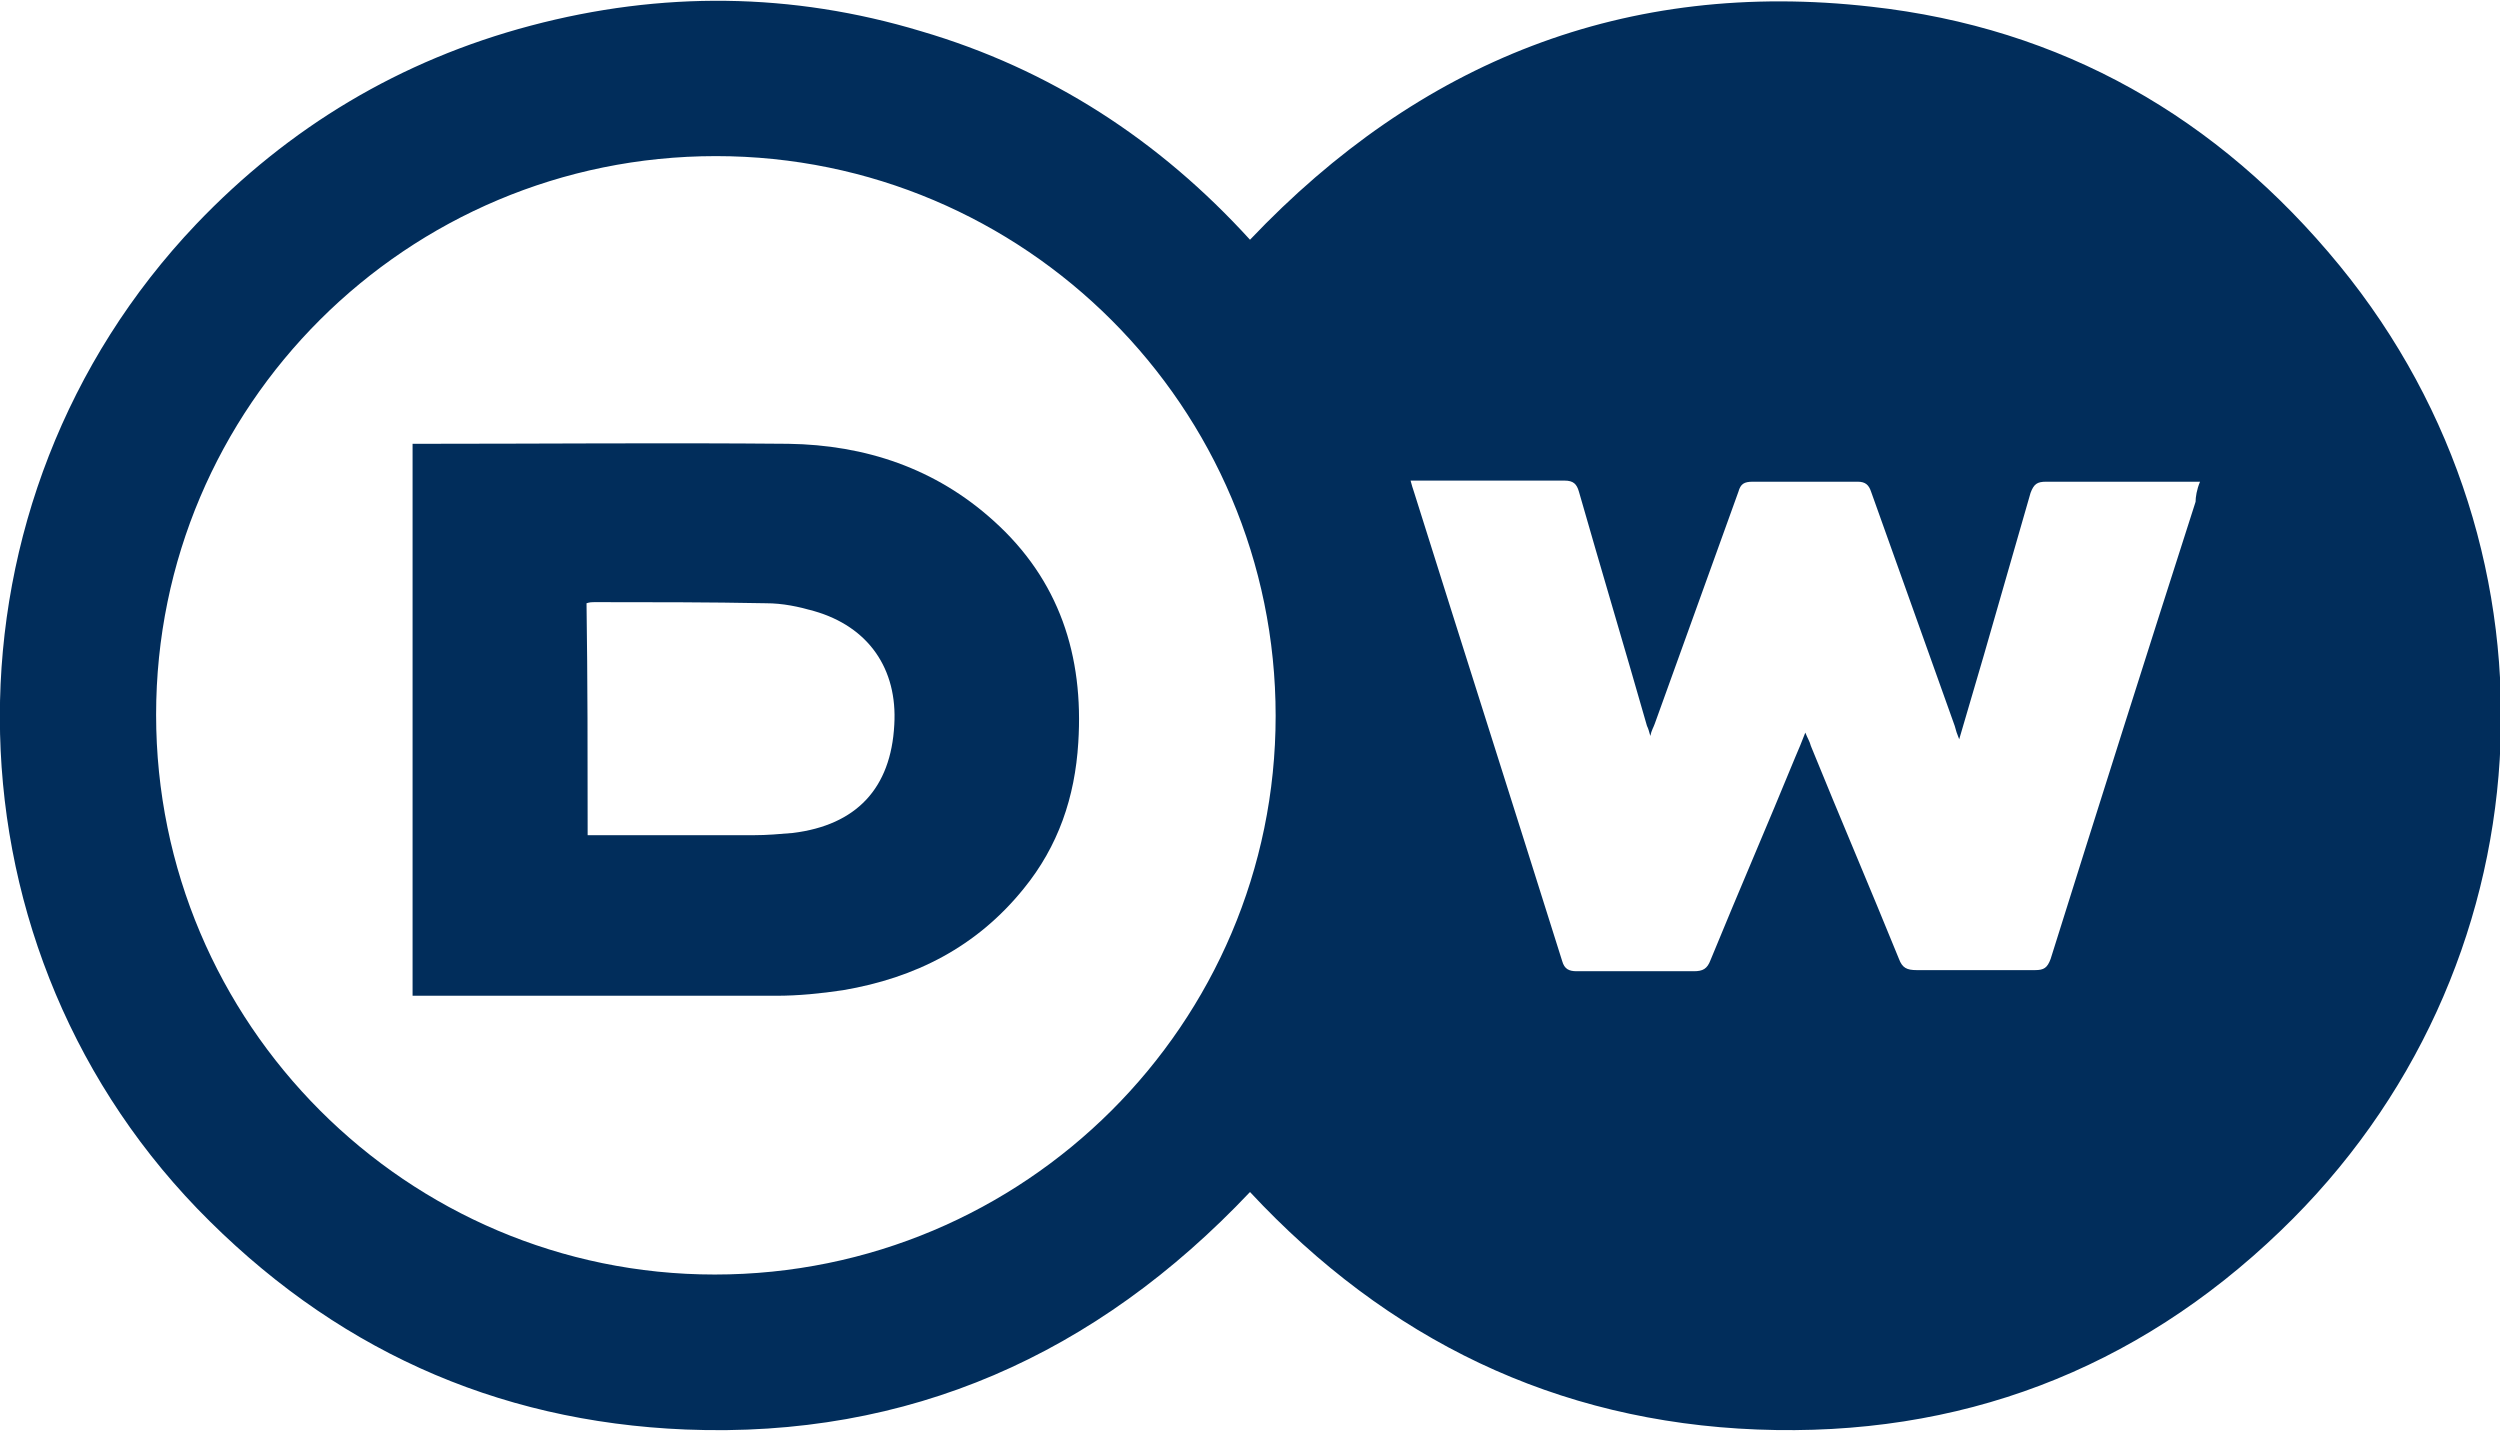
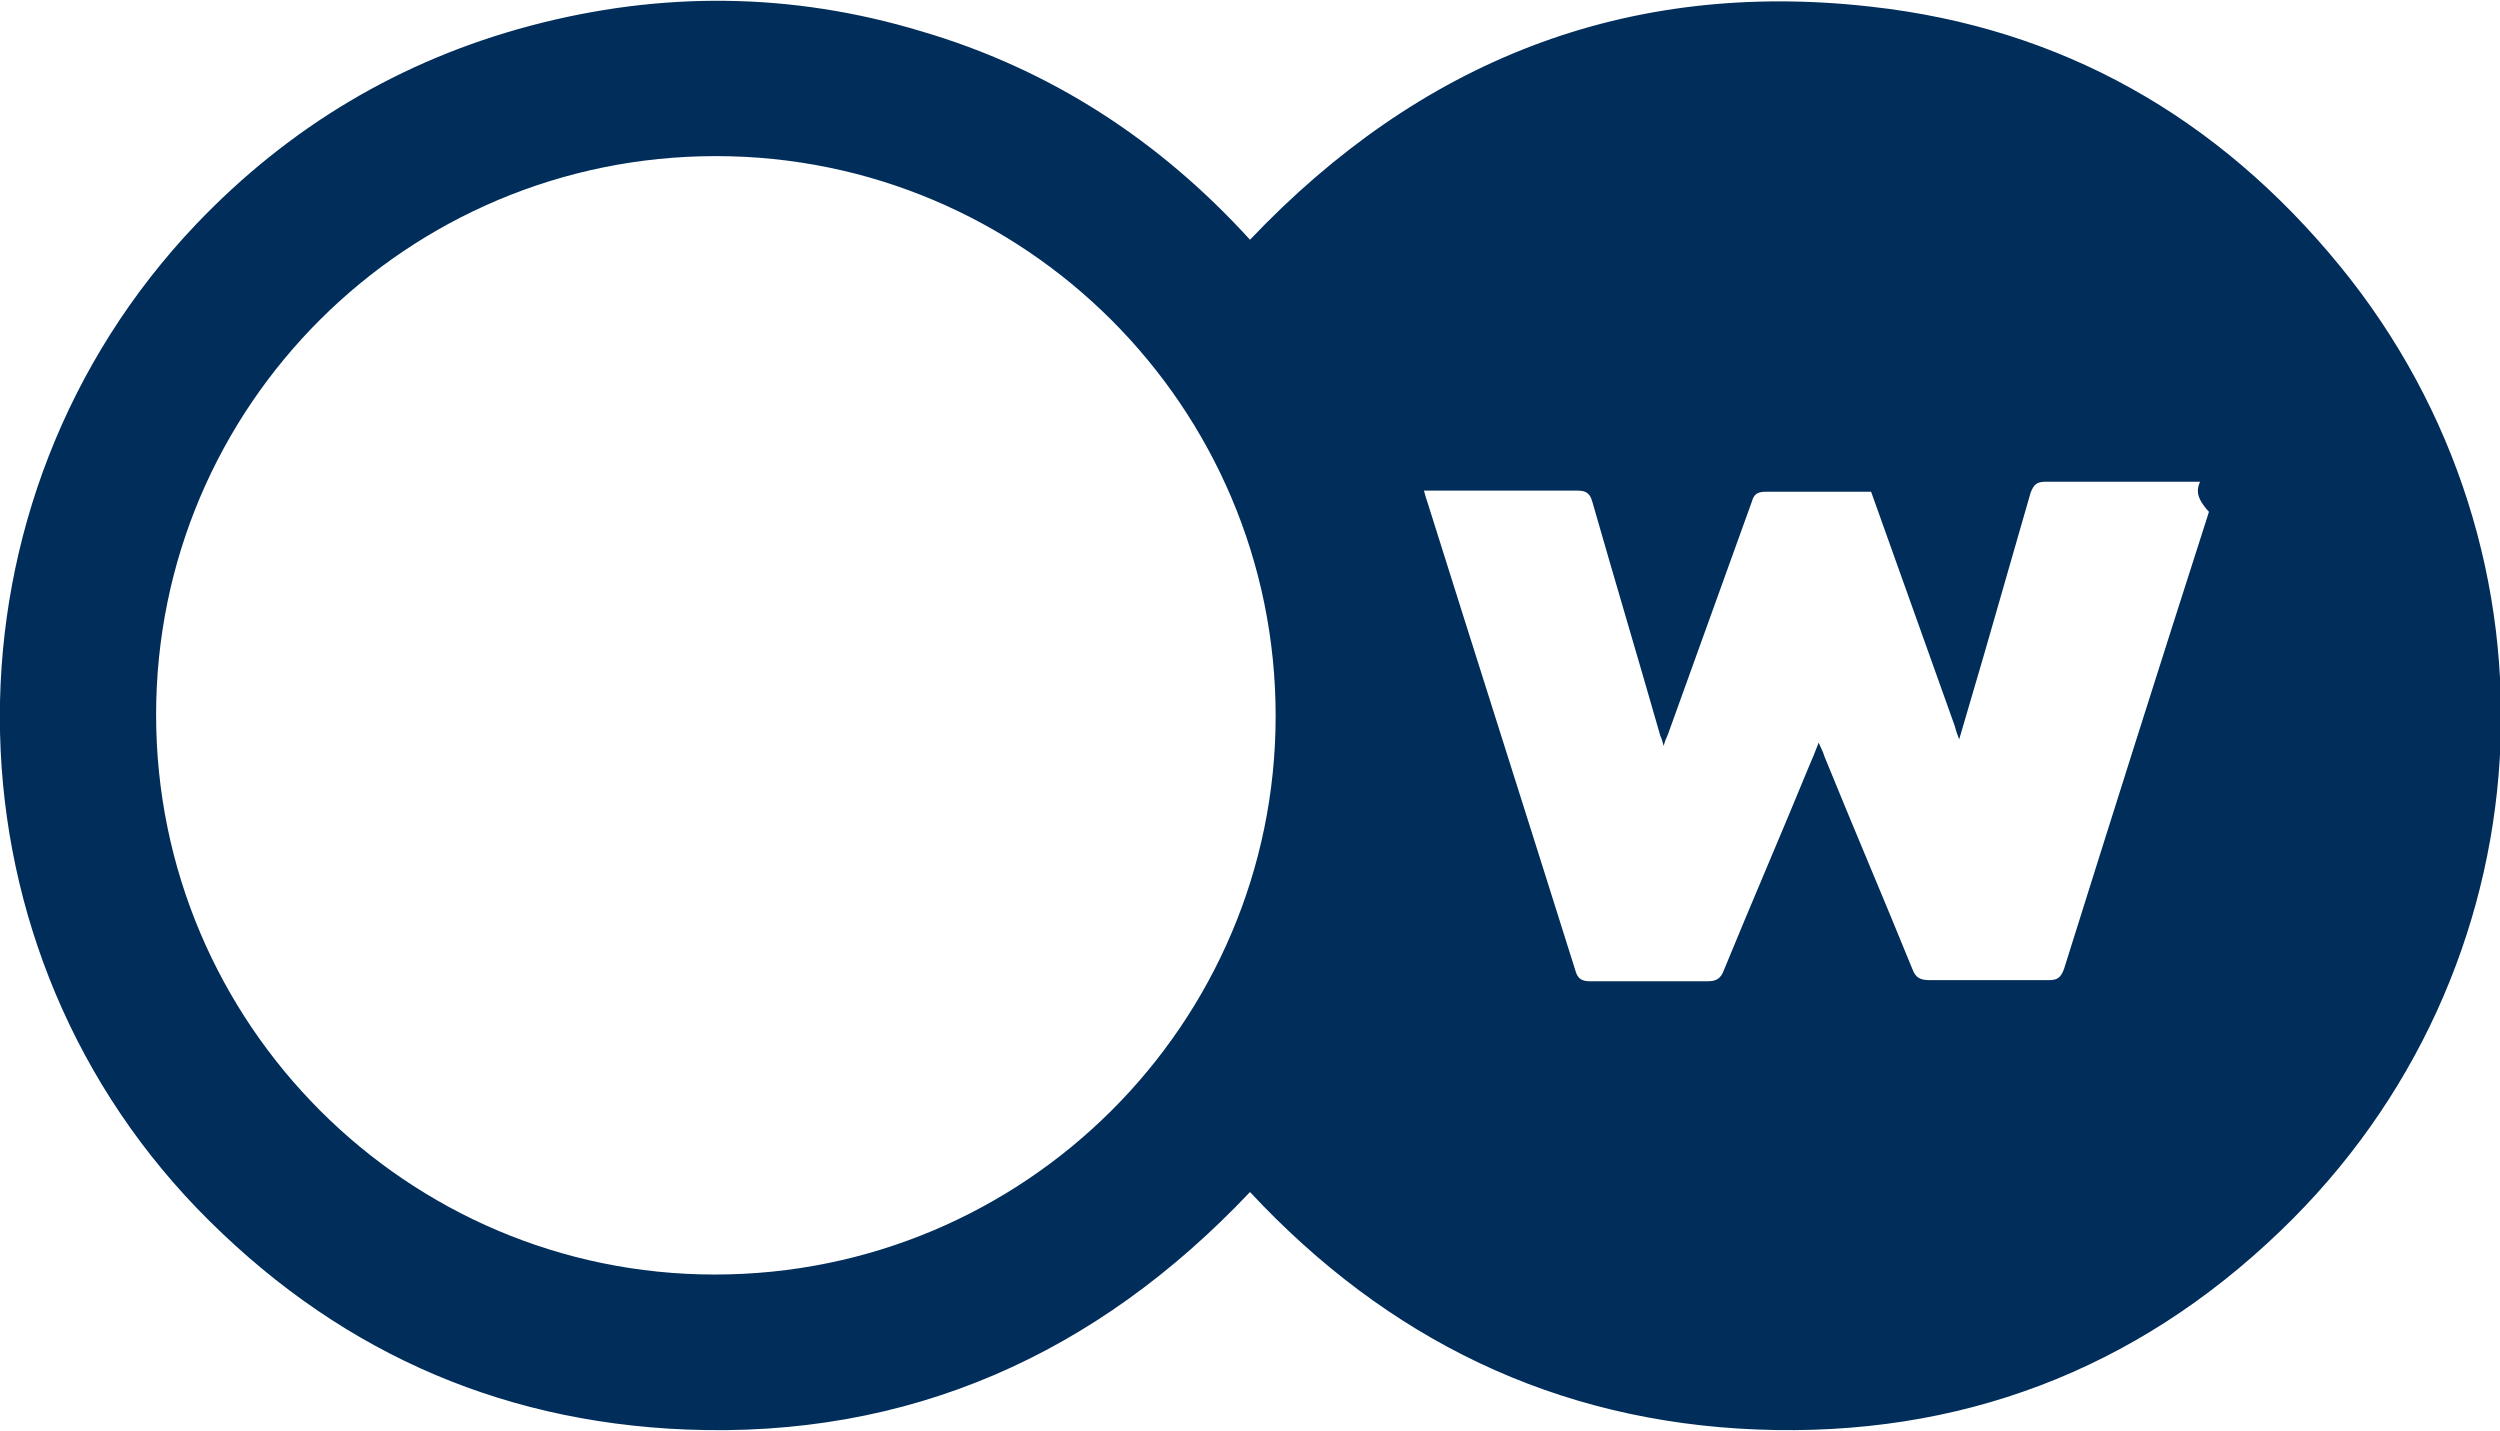
<svg xmlns="http://www.w3.org/2000/svg" version="1.1" id="svg2" x="0px" y="0px" viewBox="0 0 224.2 128.3" style="enable-background:new 0 0 224.2 128.3;" xml:space="preserve">
  <style type="text/css">
	.st0{fill:#012D5B;}
</style>
  <g>
-     <path class="st0" d="M112.1,106.9c-13.8,14.6-30.6,22.1-50.6,21.3c-17.2-0.7-31.8-7.4-43.8-19.8C-5.9,83.9-5.9,44.8,17.6,20.1   c8.3-8.7,18.3-14.7,30-17.8c11.7-3.1,23.4-3,35,0.5c11.6,3.4,21.4,9.8,29.5,18.7c15.2-16,33.7-23.4,55.7-20.9   c17.1,1.9,31.1,9.9,42,23.2c21.2,25.9,18.9,63.4-5.3,86.6c-13,12.5-28.8,18.5-46.9,17.8C139.5,127.5,124.4,120.1,112.1,106.9z    M64.2,14C36.5,14,14,36.4,14,64.1c0,27.7,22.5,50.2,50.1,50.2c27.8,0,50.3-22.5,50.3-50.1C114.4,36.5,91.9,14,64.2,14z    M197.3,43.2c-0.4,0-0.7,0-1.1,0c-4.2,0-8.5,0-12.7,0c-0.8,0-1.1,0.2-1.4,1c-1.4,4.9-2.8,9.7-4.2,14.6c-0.7,2.4-1.4,4.8-2.2,7.5   c-0.2-0.5-0.3-0.8-0.4-1.2c-2.5-7-5-14-7.5-21c-0.2-0.6-0.5-0.9-1.2-0.9c-3.1,0-6.3,0-9.4,0c-0.8,0-1.1,0.2-1.3,0.9   c-2.5,6.9-5,13.9-7.5,20.8c-0.1,0.3-0.3,0.6-0.4,1.1c-0.1-0.4-0.2-0.7-0.3-0.9c-2-7-4.1-14-6.1-21c-0.2-0.7-0.5-1-1.3-1   c-4.3,0-8.6,0-12.8,0c-0.3,0-0.6,0-1,0c0.1,0.4,0.2,0.7,0.3,1c4.4,14,8.9,28.1,13.3,42.1c0.2,0.7,0.6,0.9,1.3,0.9c3.5,0,7,0,10.5,0   c0.8,0,1.2-0.2,1.5-1c2.5-6.1,5.1-12.1,7.6-18.2c0.3-0.7,0.6-1.4,0.9-2.2c0.2,0.5,0.4,0.8,0.5,1.2c2.6,6.4,5.3,12.7,7.9,19.1   c0.3,0.8,0.7,1,1.6,1c3.5,0,7,0,10.6,0c0.8,0,1.1-0.2,1.4-1c4.3-13.7,8.6-27.3,13-41C196.9,44.6,197,43.9,197.3,43.2z" />
-     <path class="st0" d="M37,39.8c0.3,0,0.5,0,0.8,0c11,0,21.9-0.1,32.9,0c6.9,0.1,13.2,2.2,18.4,6.9c5.9,5.3,8.1,12.1,7.6,19.9   c-0.3,4.9-1.8,9.3-4.9,13.1c-4.2,5.2-9.7,8-16.2,9.1c-2,0.3-4,0.5-6,0.5c-10.5,0-20.9,0-31.4,0c-0.4,0-0.7,0-1.2,0   C37,72.8,37,56.4,37,39.8z M52.7,74.9c0.4,0,0.7,0,1.1,0c4.6,0,9.2,0,13.8,0c1.2,0,2.3-0.1,3.5-0.2c5.7-0.7,8.8-4,9.1-9.7   c0.3-5-2.3-8.8-7.2-10.2c-1.4-0.4-2.8-0.7-4.3-0.7c-5.1-0.1-10.3-0.1-15.4-0.1c-0.2,0-0.4,0-0.7,0.1C52.7,61.1,52.7,67.9,52.7,74.9   z" />
+     <path class="st0" d="M112.1,106.9c-13.8,14.6-30.6,22.1-50.6,21.3c-17.2-0.7-31.8-7.4-43.8-19.8C-5.9,83.9-5.9,44.8,17.6,20.1   c8.3-8.7,18.3-14.7,30-17.8c11.7-3.1,23.4-3,35,0.5c11.6,3.4,21.4,9.8,29.5,18.7c15.2-16,33.7-23.4,55.7-20.9   c17.1,1.9,31.1,9.9,42,23.2c21.2,25.9,18.9,63.4-5.3,86.6c-13,12.5-28.8,18.5-46.9,17.8C139.5,127.5,124.4,120.1,112.1,106.9z    M64.2,14C36.5,14,14,36.4,14,64.1c0,27.7,22.5,50.2,50.1,50.2c27.8,0,50.3-22.5,50.3-50.1C114.4,36.5,91.9,14,64.2,14z    M197.3,43.2c-0.4,0-0.7,0-1.1,0c-4.2,0-8.5,0-12.7,0c-0.8,0-1.1,0.2-1.4,1c-1.4,4.9-2.8,9.7-4.2,14.6c-0.7,2.4-1.4,4.8-2.2,7.5   c-0.2-0.5-0.3-0.8-0.4-1.2c-2.5-7-5-14-7.5-21c-3.1,0-6.3,0-9.4,0c-0.8,0-1.1,0.2-1.3,0.9   c-2.5,6.9-5,13.9-7.5,20.8c-0.1,0.3-0.3,0.6-0.4,1.1c-0.1-0.4-0.2-0.7-0.3-0.9c-2-7-4.1-14-6.1-21c-0.2-0.7-0.5-1-1.3-1   c-4.3,0-8.6,0-12.8,0c-0.3,0-0.6,0-1,0c0.1,0.4,0.2,0.7,0.3,1c4.4,14,8.9,28.1,13.3,42.1c0.2,0.7,0.6,0.9,1.3,0.9c3.5,0,7,0,10.5,0   c0.8,0,1.2-0.2,1.5-1c2.5-6.1,5.1-12.1,7.6-18.2c0.3-0.7,0.6-1.4,0.9-2.2c0.2,0.5,0.4,0.8,0.5,1.2c2.6,6.4,5.3,12.7,7.9,19.1   c0.3,0.8,0.7,1,1.6,1c3.5,0,7,0,10.6,0c0.8,0,1.1-0.2,1.4-1c4.3-13.7,8.6-27.3,13-41C196.9,44.6,197,43.9,197.3,43.2z" />
  </g>
</svg>